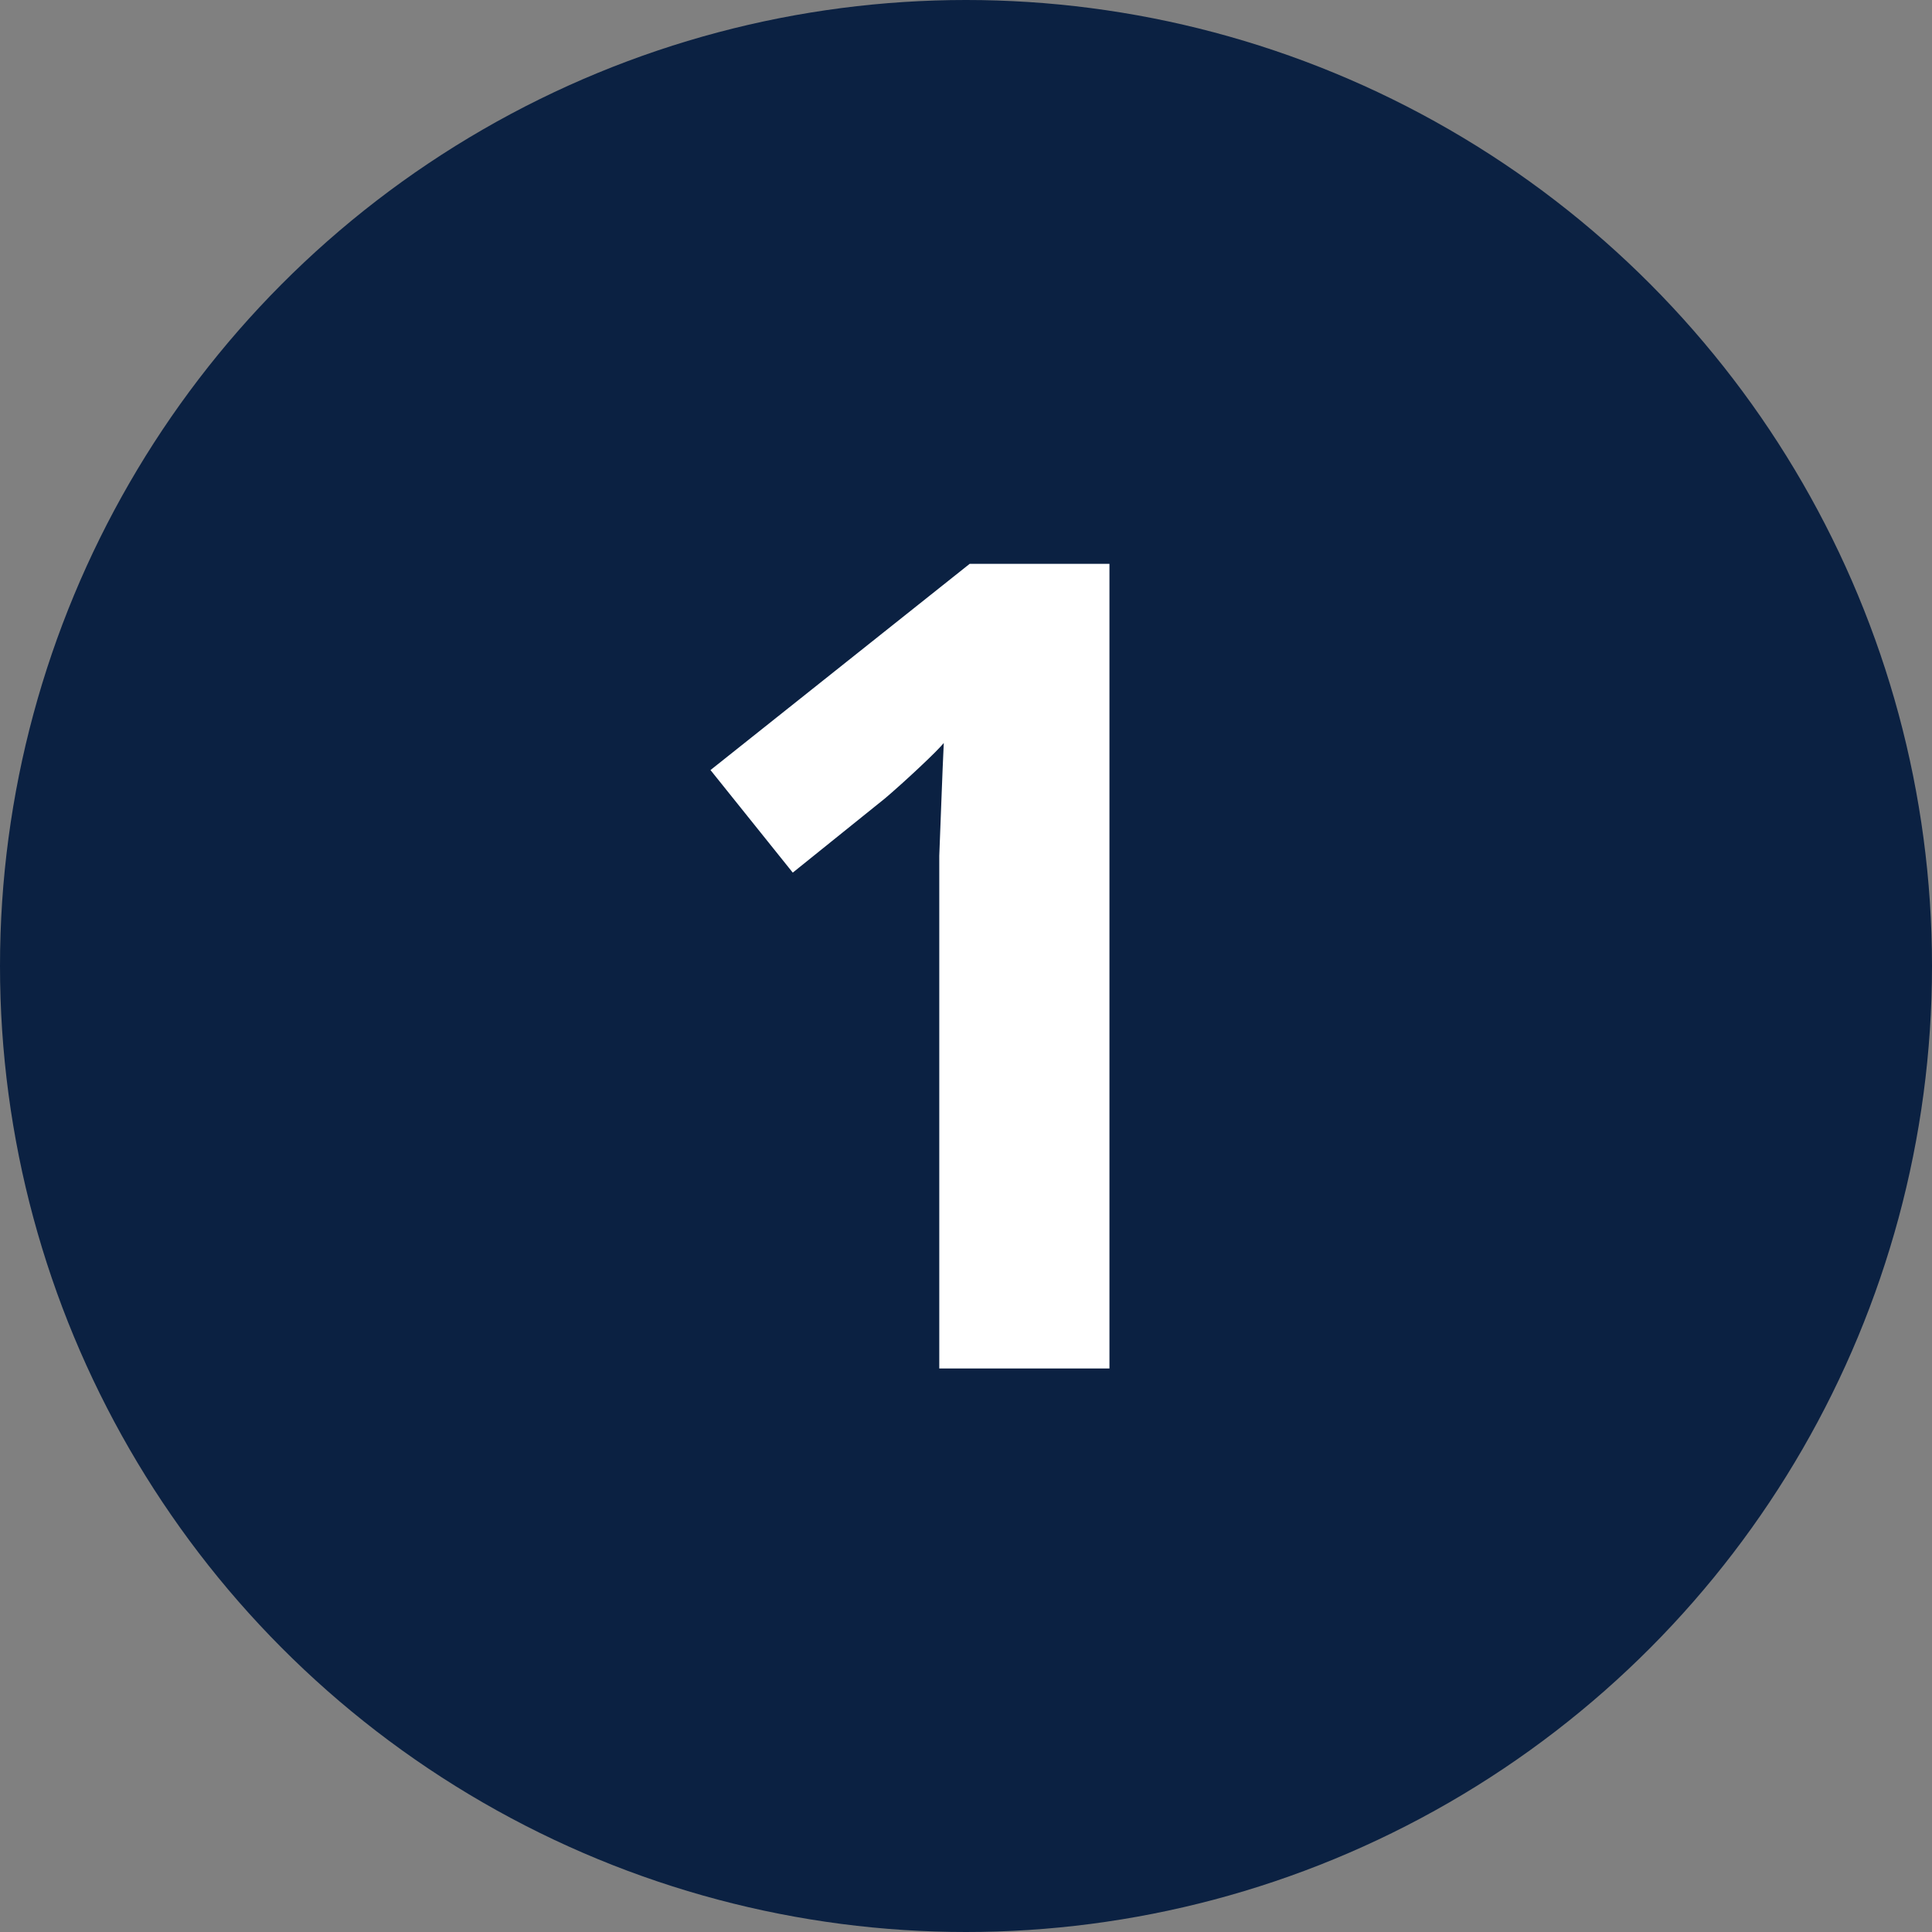
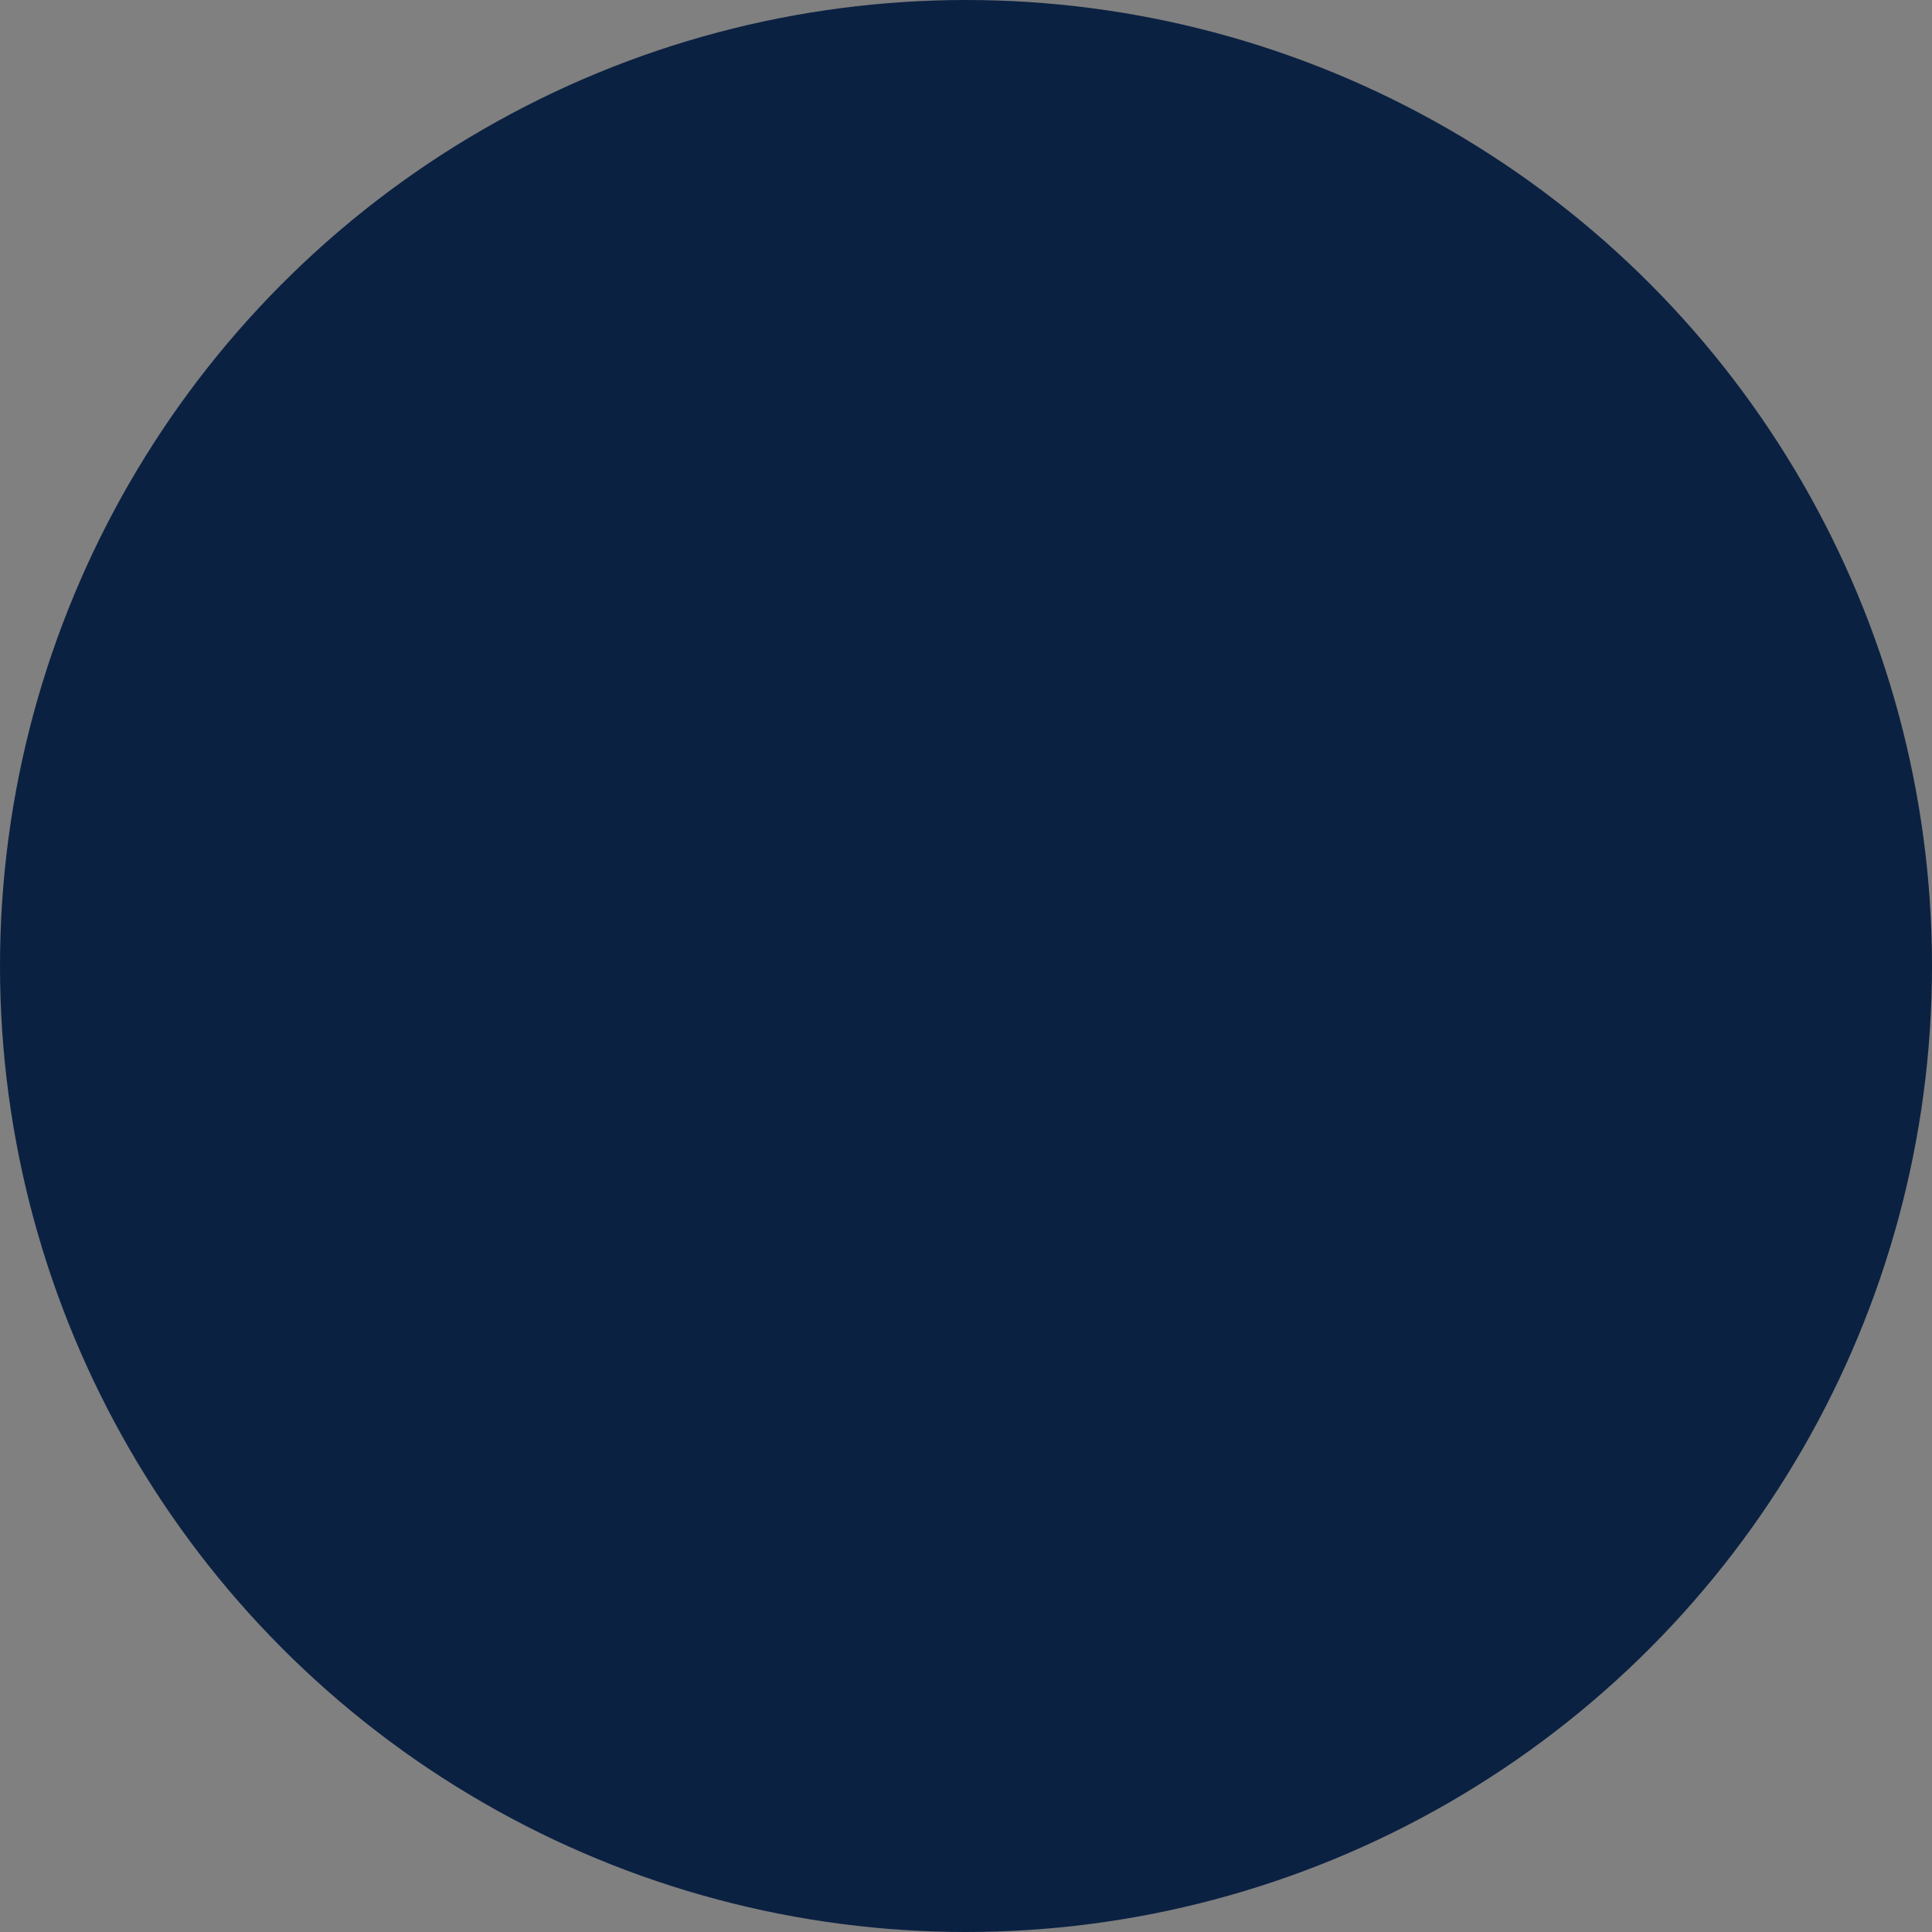
<svg xmlns="http://www.w3.org/2000/svg" width="24" height="24" viewBox="0 0 24 24" fill="none">
  <rect x="0" y="0" width="24" height="24" fill="#808080" stroke="none" />
  <circle cx="12" cy="12" r="12" fill="#0B2142" />
-   <path d="M13.782 17H11.668V11.218C11.668 11.059 11.668 10.863 11.668 10.63C11.677 10.397 11.687 10.154 11.696 9.902C11.705 9.65 11.715 9.426 11.724 9.23C11.677 9.286 11.575 9.389 11.416 9.538C11.267 9.678 11.127 9.804 10.996 9.916L9.848 10.84L8.826 9.566L12.046 7.004H13.782V17Z" fill="white" />
</svg>